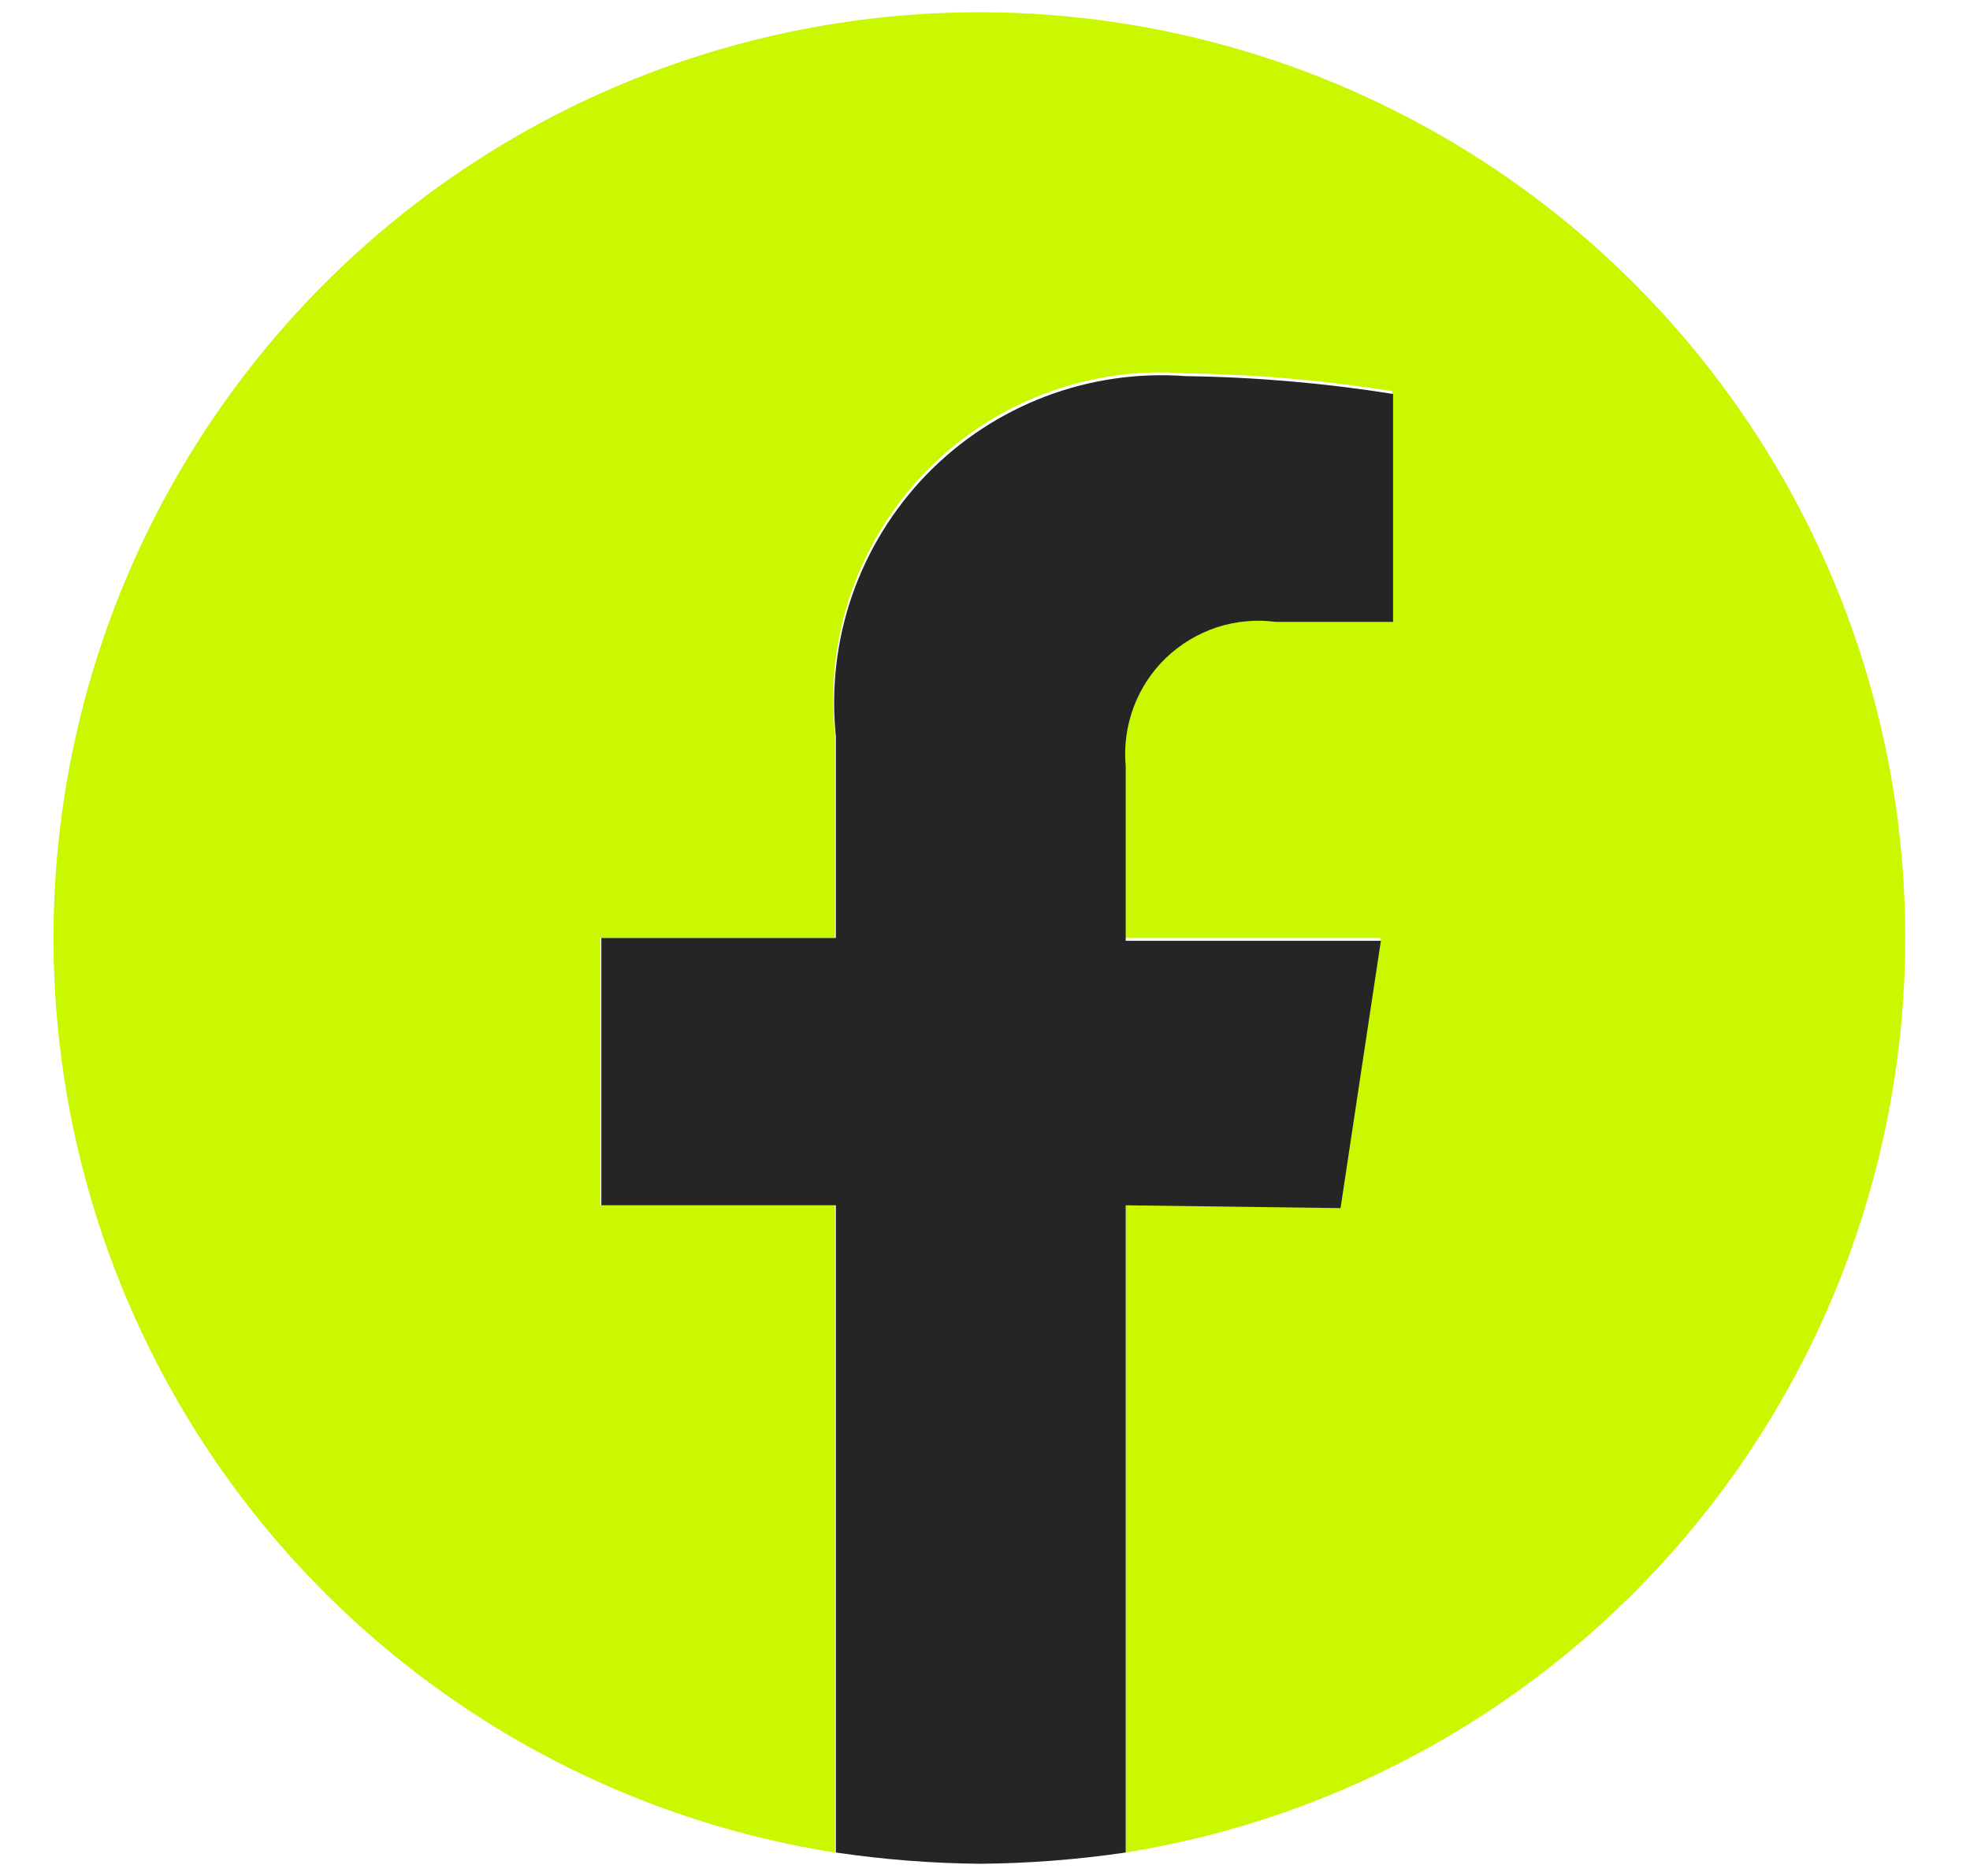
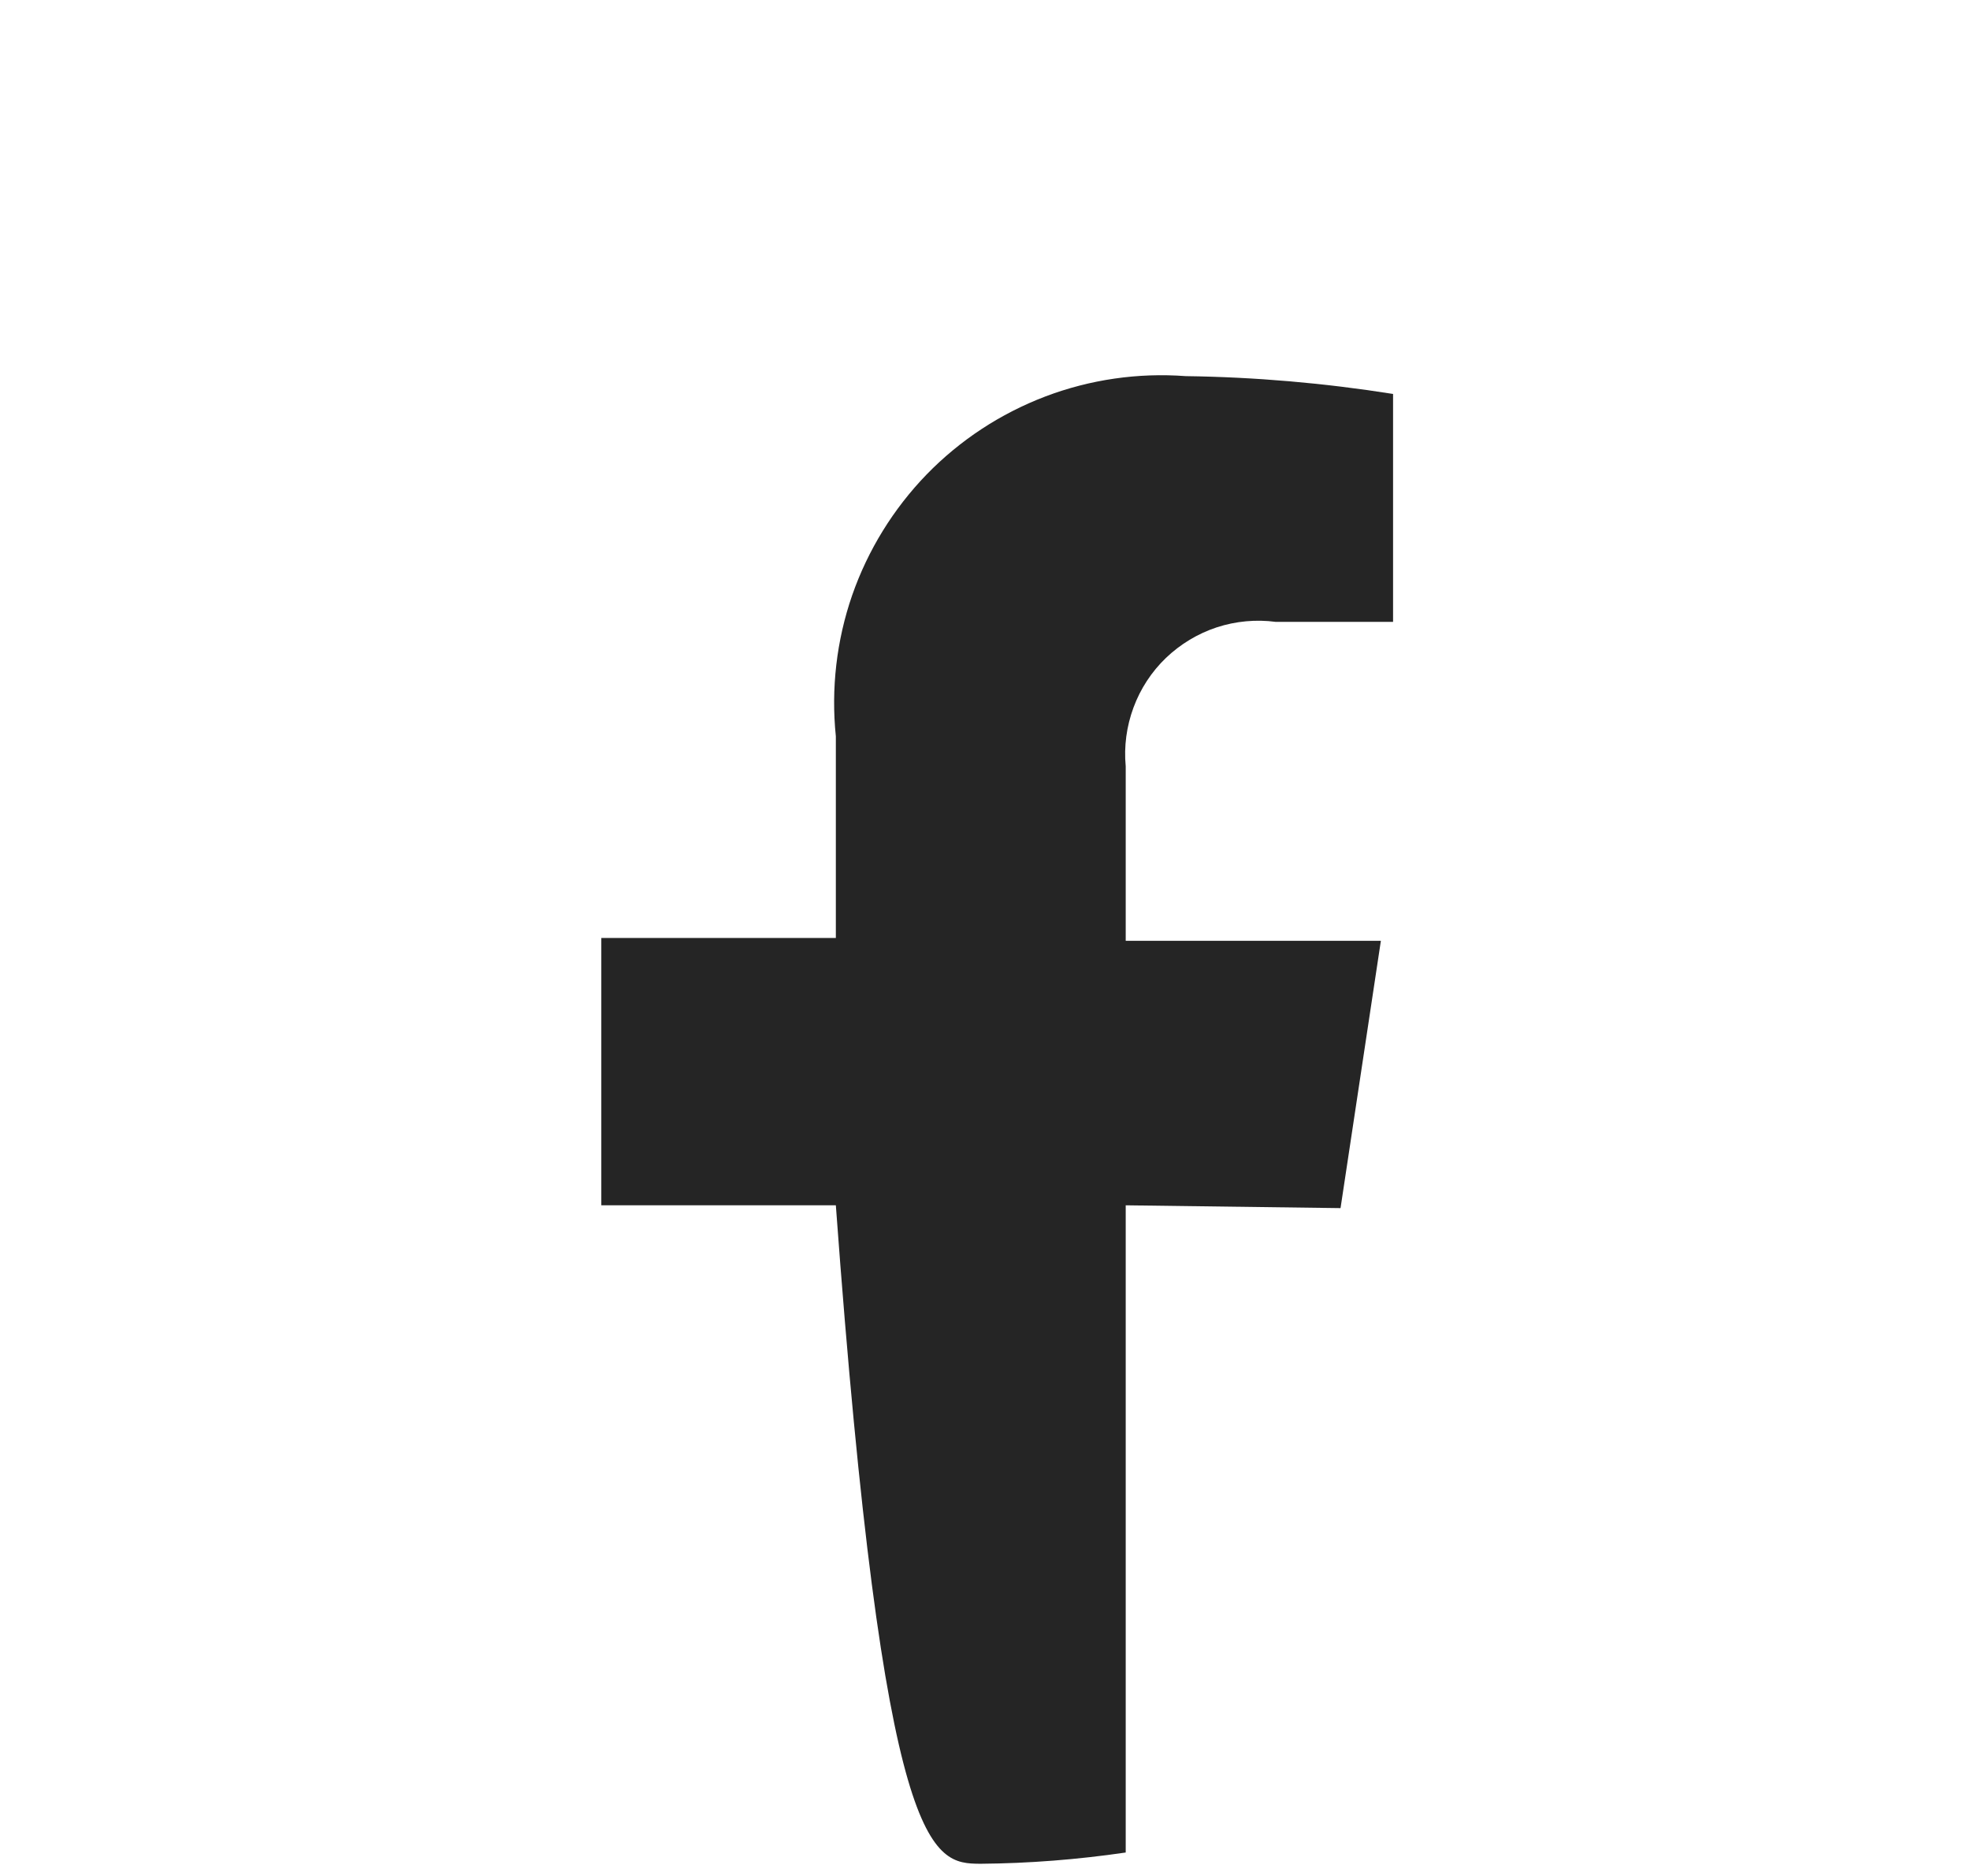
<svg xmlns="http://www.w3.org/2000/svg" width="21" height="20" viewBox="0 0 21 20" fill="none">
-   <path d="M20.31 10C20.31 8.114 19.77 6.267 18.752 4.679C17.735 3.09 16.284 1.826 14.571 1.037C12.858 0.247 10.954 -0.035 9.086 0.224C7.218 0.483 5.462 1.272 4.028 2.497C2.594 3.723 1.541 5.334 0.994 7.139C0.447 8.944 0.429 10.868 0.942 12.683C1.454 14.498 2.476 16.129 3.887 17.381C5.297 18.634 7.037 19.456 8.9 19.75V12.85H6.4V10H8.9V7.82C8.848 7.312 8.907 6.799 9.074 6.317C9.242 5.835 9.513 5.395 9.868 5.029C10.224 4.663 10.656 4.379 11.133 4.198C11.61 4.017 12.121 3.942 12.63 3.98C13.371 3.99 14.109 4.054 14.84 4.17V6.6H13.59C13.379 6.572 13.164 6.592 12.961 6.659C12.758 6.725 12.573 6.837 12.419 6.985C12.266 7.133 12.147 7.313 12.073 7.513C11.999 7.713 11.97 7.928 11.99 8.14V10H14.72L14.29 12.85H12V19.75C14.318 19.377 16.427 18.191 17.95 16.404C19.472 14.618 20.309 12.348 20.31 10Z" fill="#CAF800" />
-   <path d="M14.29 12.88L14.72 10.03H12V8.17C11.98 7.957 12.009 7.743 12.083 7.543C12.157 7.343 12.275 7.162 12.429 7.014C12.583 6.867 12.768 6.755 12.971 6.688C13.174 6.622 13.389 6.602 13.6 6.63H14.85V4.2C14.119 4.084 13.38 4.02 12.64 4.01C12.131 3.972 11.62 4.046 11.143 4.227C10.665 4.409 10.234 4.692 9.878 5.058C9.523 5.425 9.252 5.864 9.084 6.346C8.917 6.829 8.858 7.342 8.91 7.85V10H6.41V12.85H8.91V19.75C9.42 19.825 9.935 19.866 10.45 19.87C10.969 19.866 11.487 19.825 12 19.75V12.85L14.29 12.88Z" fill="#252525" />
+   <path d="M14.29 12.88L14.72 10.03H12V8.17C11.98 7.957 12.009 7.743 12.083 7.543C12.157 7.343 12.275 7.162 12.429 7.014C12.583 6.867 12.768 6.755 12.971 6.688C13.174 6.622 13.389 6.602 13.6 6.63H14.85V4.2C14.119 4.084 13.38 4.02 12.64 4.01C12.131 3.972 11.62 4.046 11.143 4.227C10.665 4.409 10.234 4.692 9.878 5.058C9.523 5.425 9.252 5.864 9.084 6.346C8.917 6.829 8.858 7.342 8.91 7.85V10H6.41V12.85H8.91C9.42 19.825 9.935 19.866 10.45 19.87C10.969 19.866 11.487 19.825 12 19.75V12.85L14.29 12.88Z" fill="#252525" />
</svg>